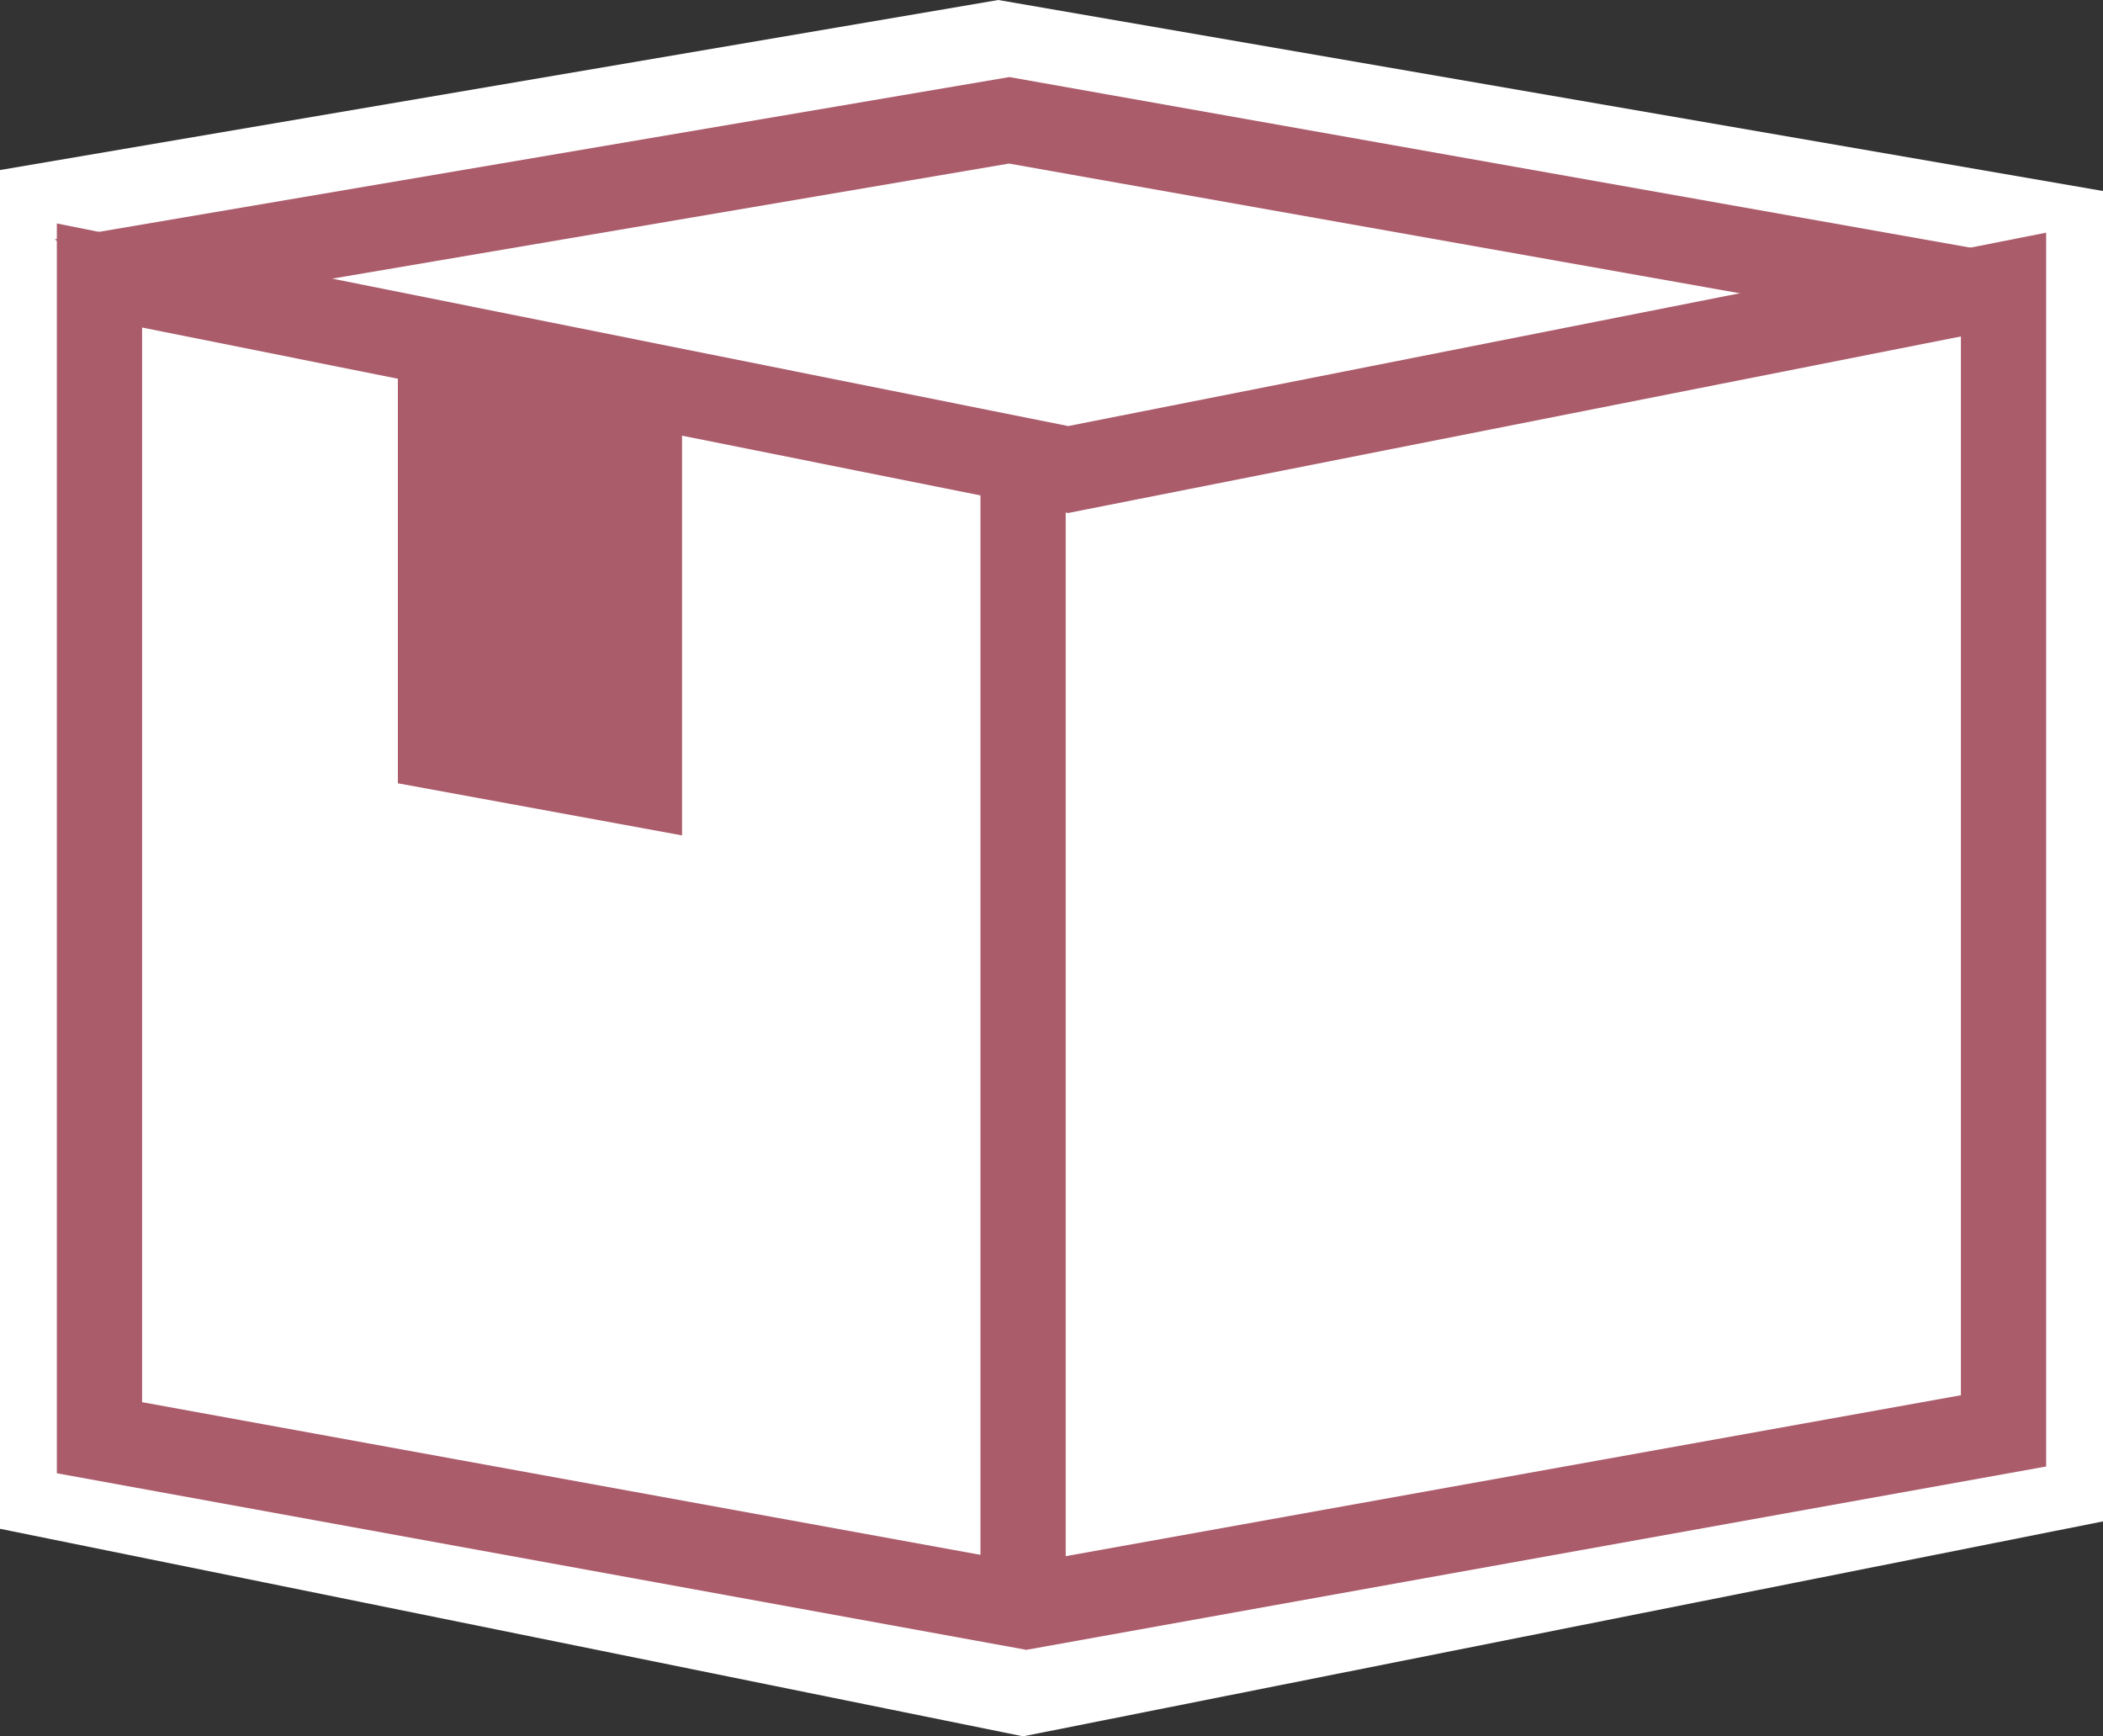
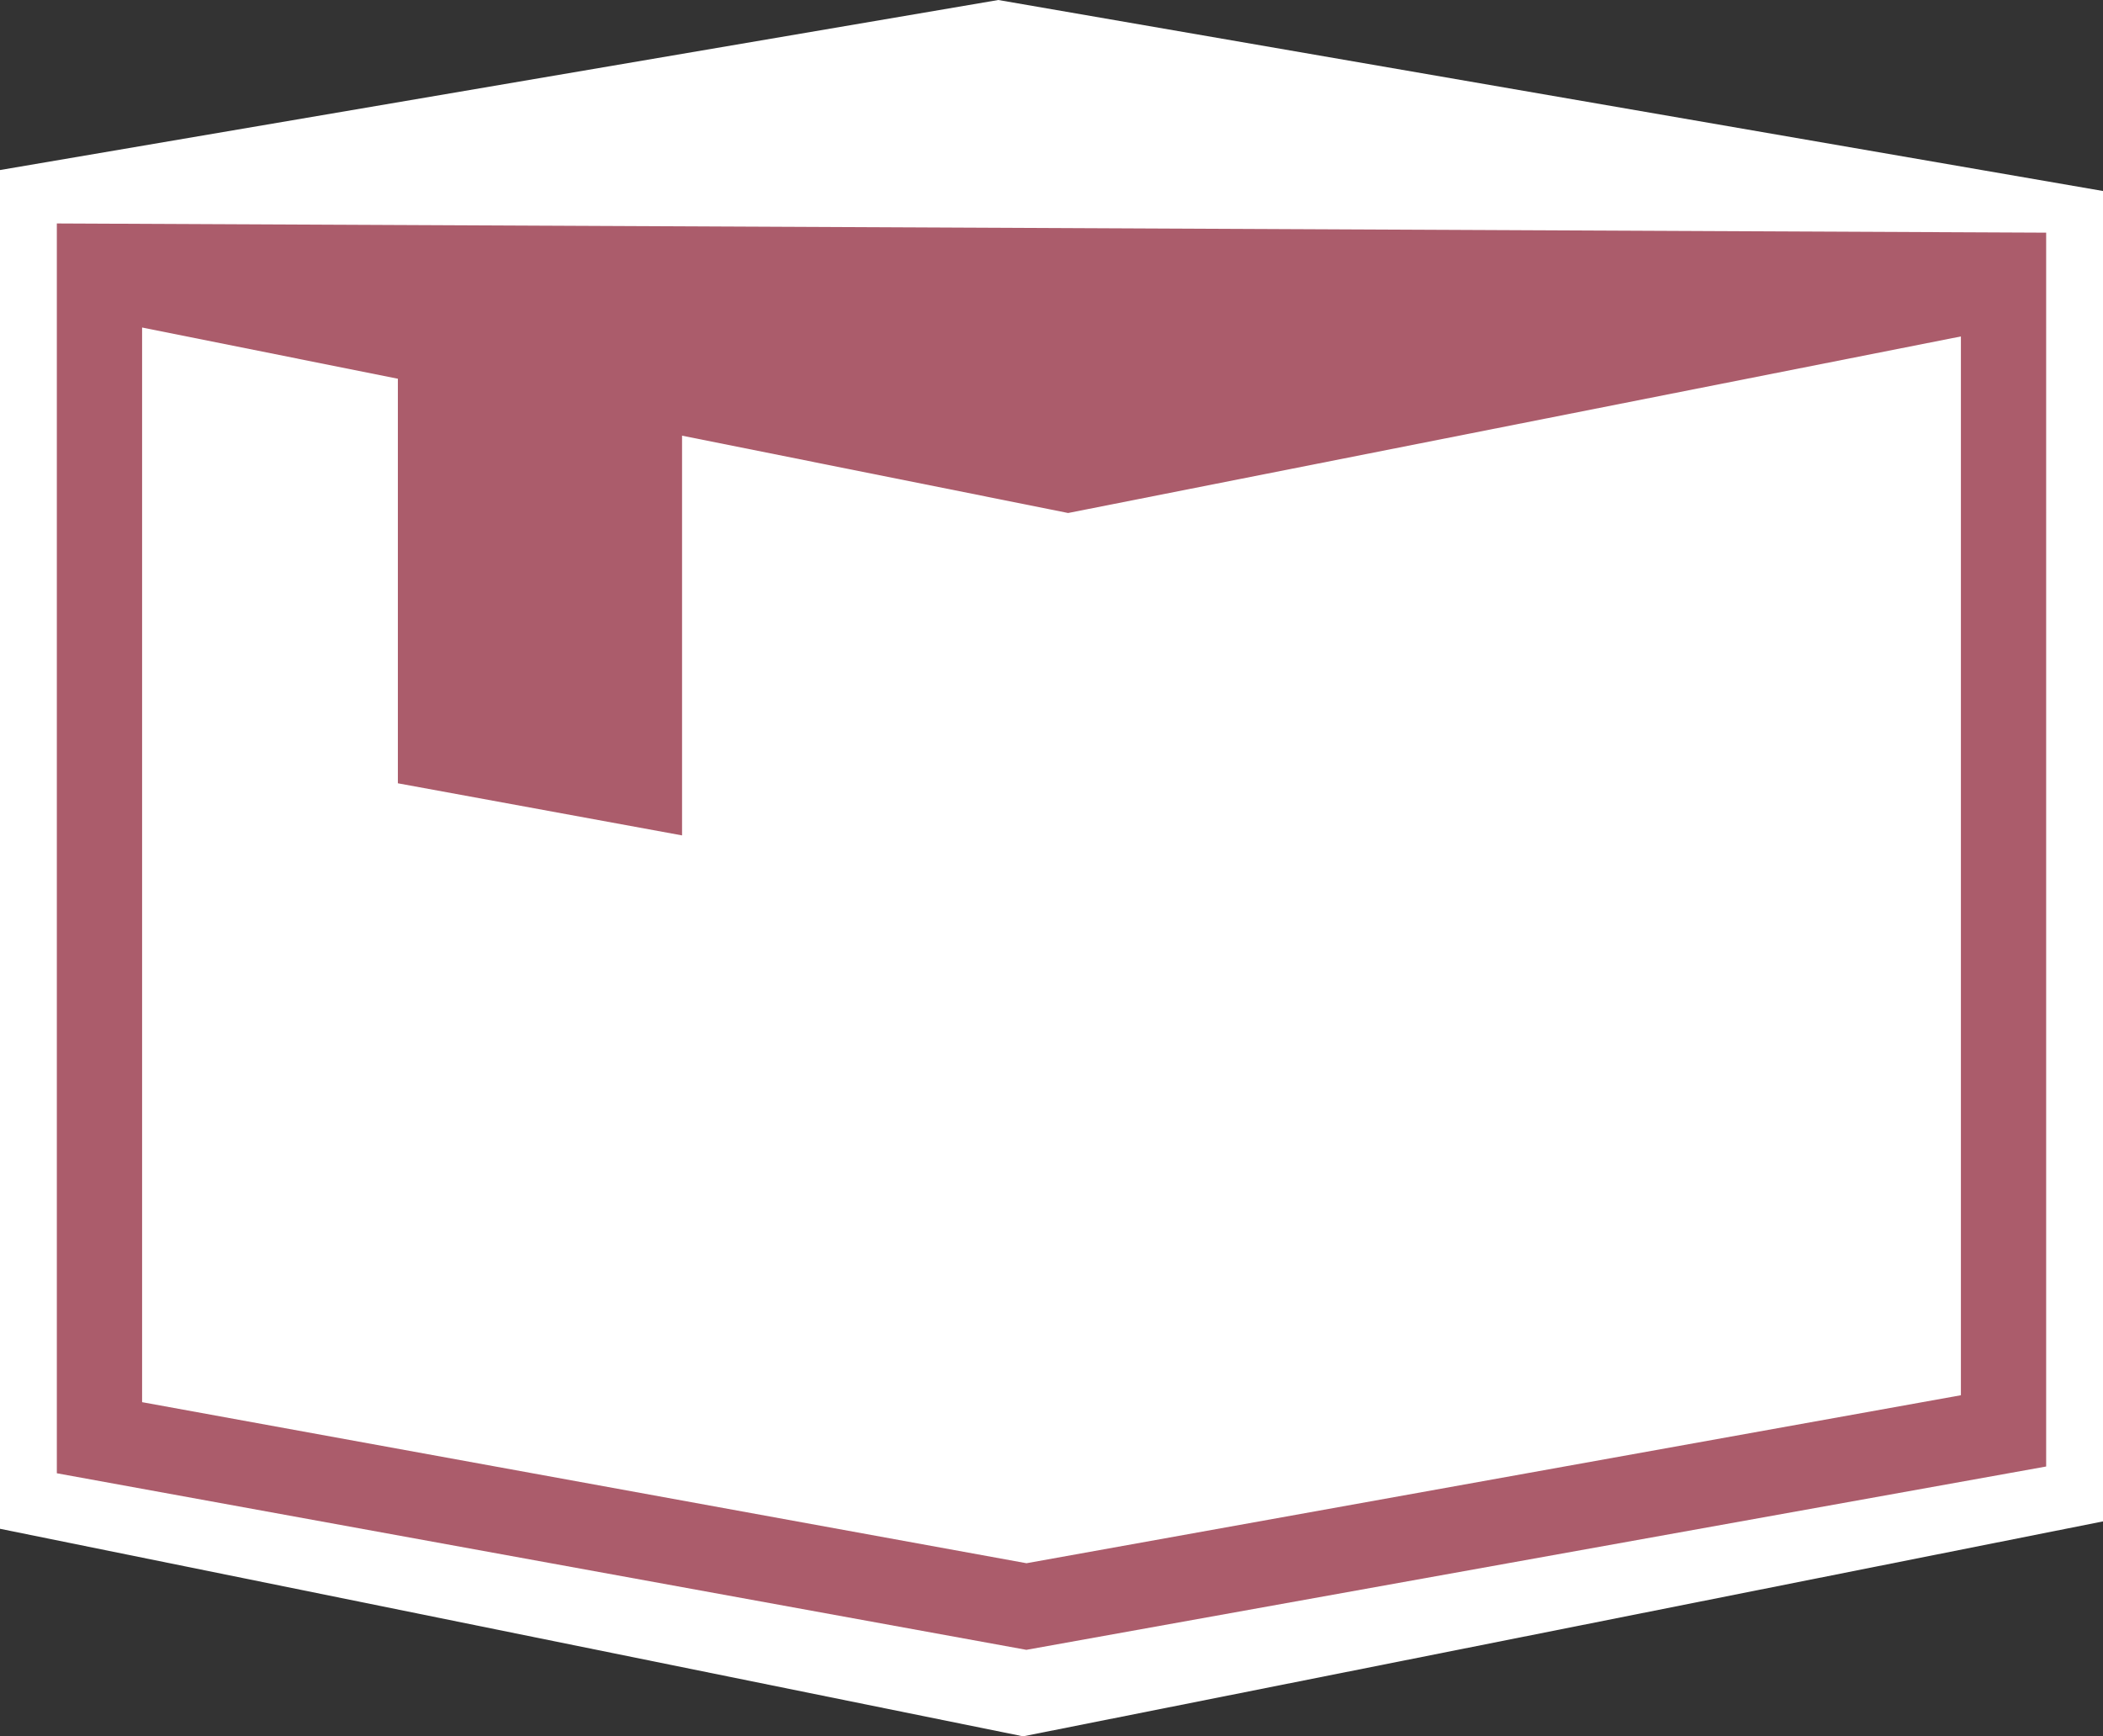
<svg xmlns="http://www.w3.org/2000/svg" id="b" viewBox="0 0 37 30.553">
  <rect x="0" y="0" width="37" height="30.553" fill="#333333" stroke="none" />
  <g id="c">
    <g>
      <polygon points="0 26.901 0 2.992 17.564 0 37 3.361 37 26.771 18 30.553 0 26.901" fill="#fff" />
      <polygon points="36 4.303 18.448 1.138 1 3.95 1 25.953 18.5 28.976 36 25.829 36 4.303" fill="#fff" />
      <g>
        <polygon points="2.858 4.65 17.756 2.117 33.977 4.996 17.748 15.363 2.858 4.65" fill="#fff" />
-         <path d="M17.753,2.878l14.2,2.521-14.18,9.058L4.752,5.089l13.001-2.211m.005-1.522L.964,4.212l16.759,12.057L36,4.594,17.759,1.356h0Z" fill="#ab5c6b" />
      </g>
      <g>
-         <polygon points="1.75 25.298 1.75 4.848 18.793 8.262 35.25 5.007 35.25 25.178 18.059 28.269 1.75 25.298" fill="#fff" />
-         <path d="M2.5,5.763l15.999,3.205,.293,.059,.293-.058,15.415-3.049V24.551l-16.44,2.956-15.56-2.834V5.763m-1.5-1.83V25.924l17.058,3.107,17.942-3.226V4.094l-17.206,3.403L1,3.932h0Z" fill="#ab5c6b" />
+         <path d="M2.5,5.763l15.999,3.205,.293,.059,.293-.058,15.415-3.049V24.551l-16.44,2.956-15.56-2.834V5.763m-1.5-1.83V25.924l17.058,3.107,17.942-3.226V4.094L1,3.932h0Z" fill="#ab5c6b" />
      </g>
      <polygon points="12 14.7 7 13.783 7 5.528 12 6.445 12 14.7" fill="#ab5c6b" />
    </g>
-     <line x1="18" y1="8.594" x2="18" y2="28.594" fill="none" stroke="#ab5c6b" stroke-miterlimit="10" stroke-width="1.5" />
  </g>
</svg>